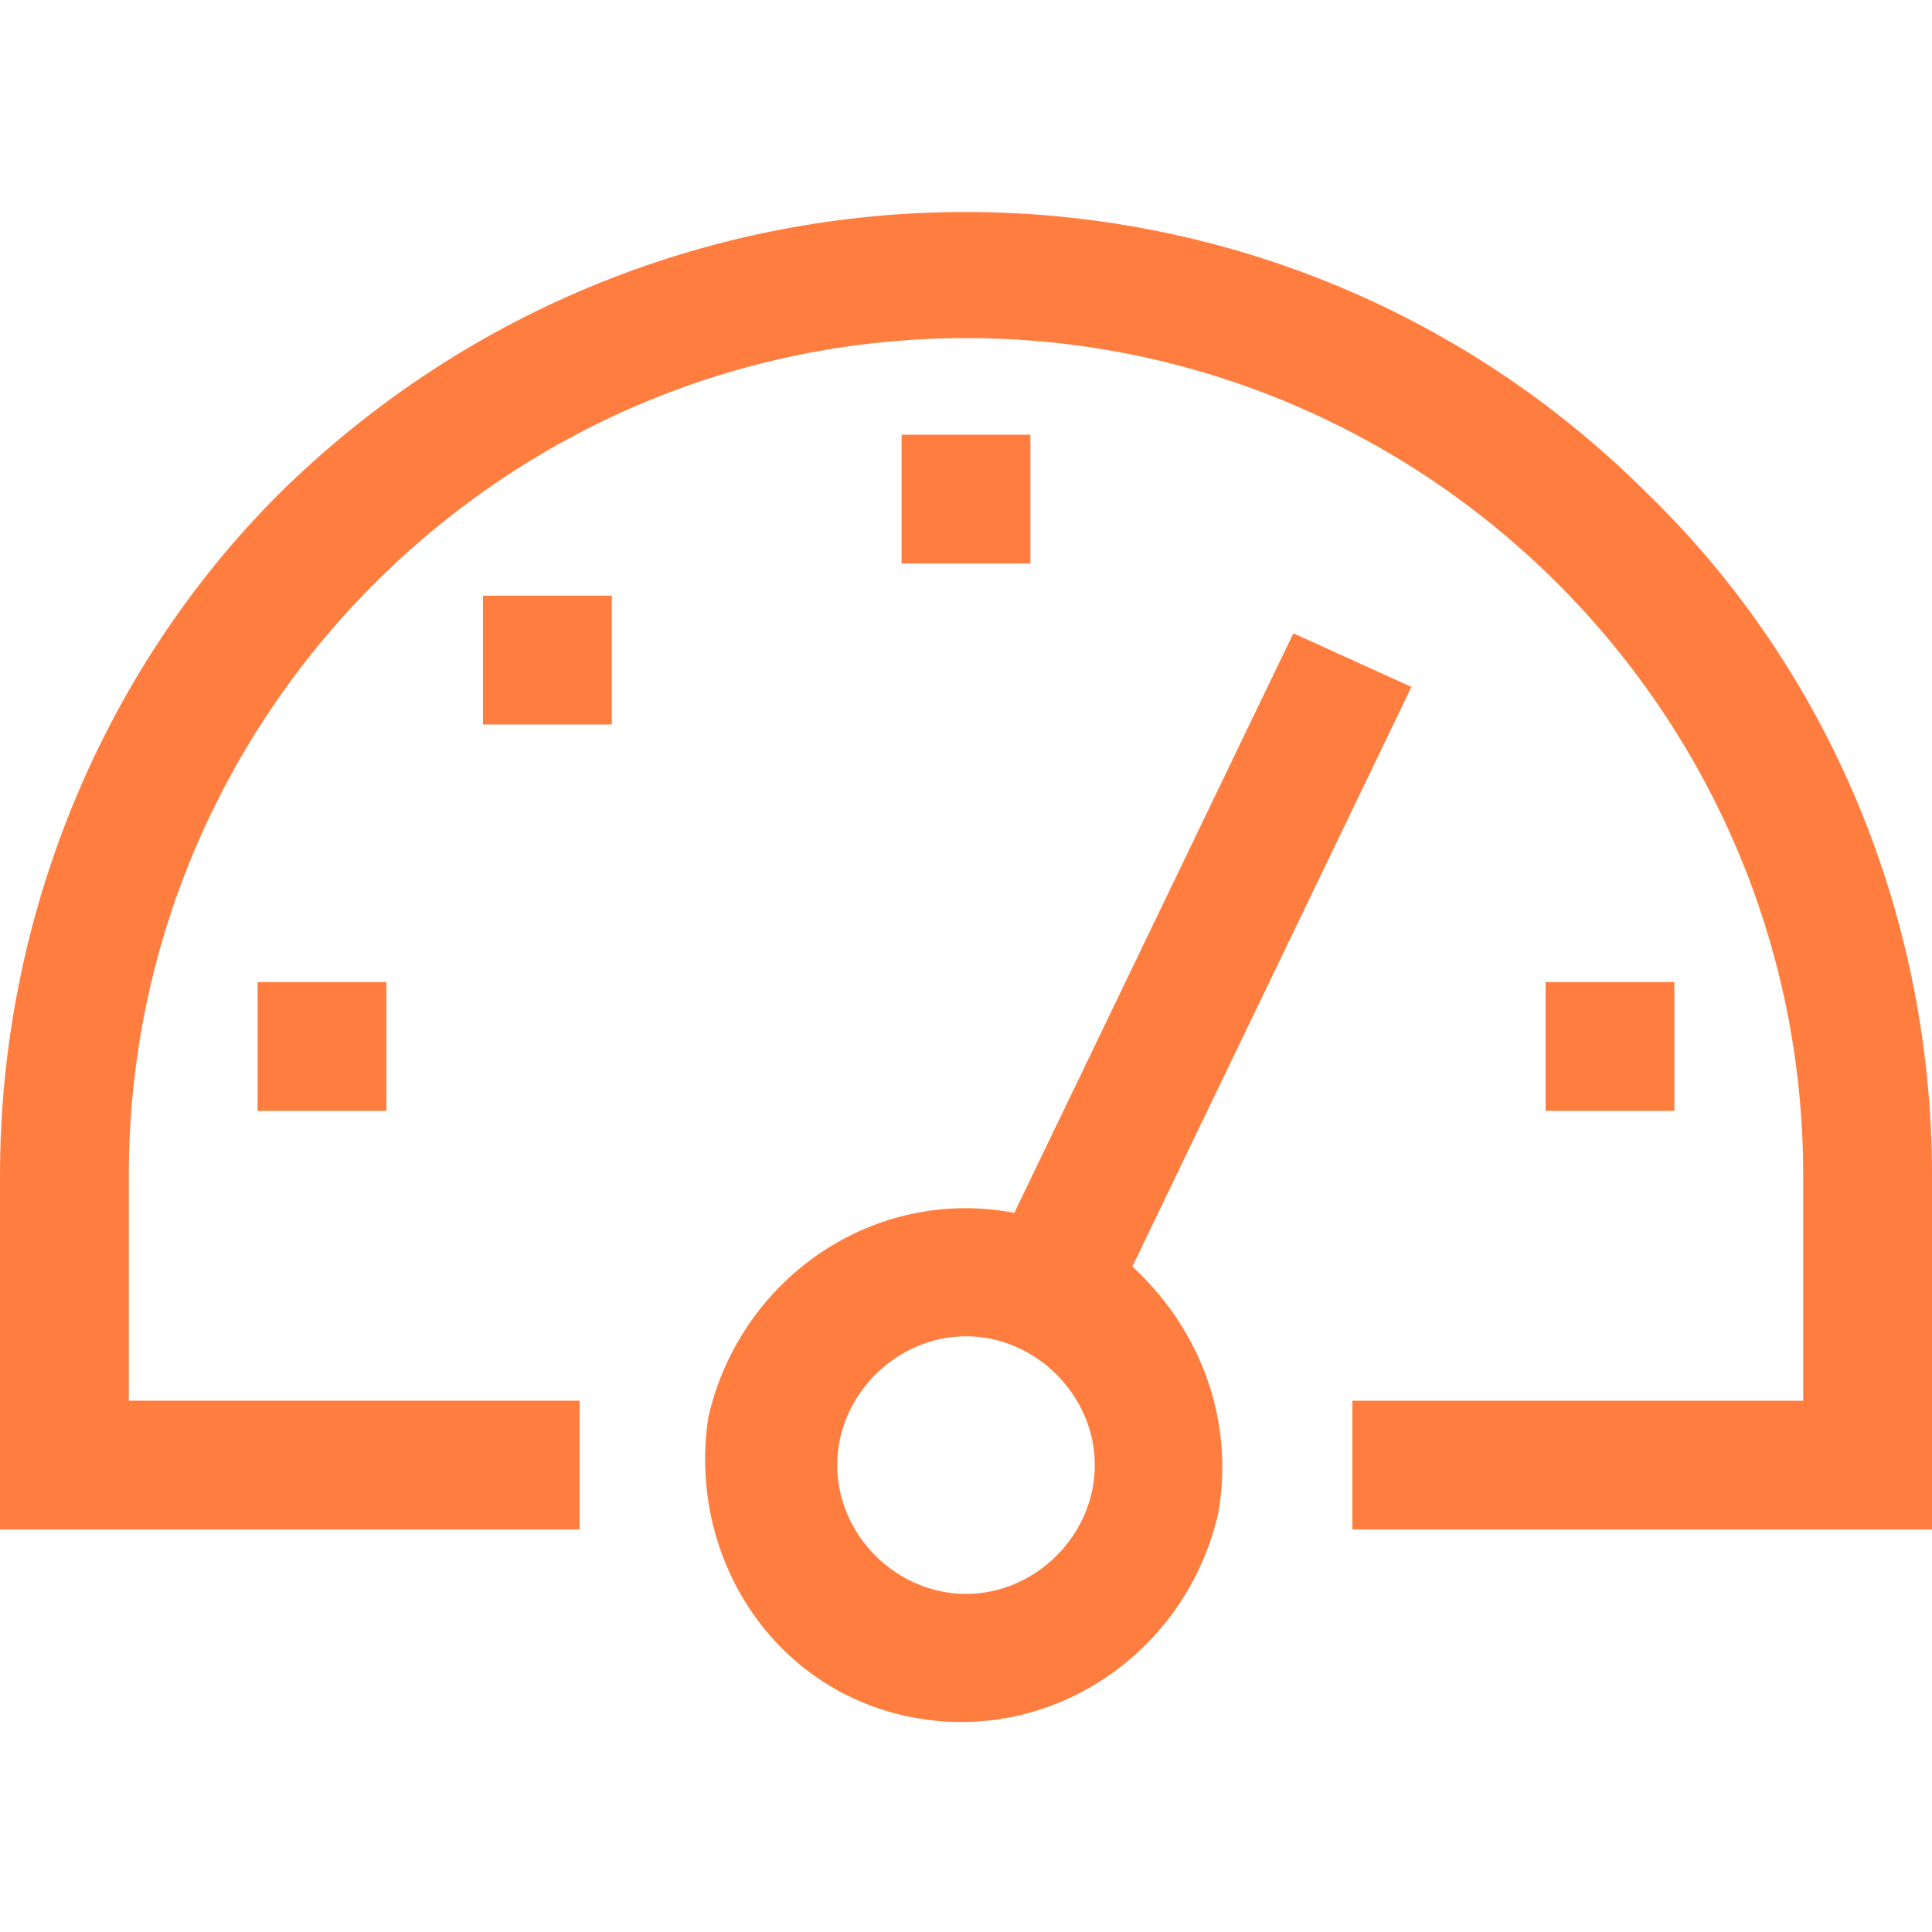
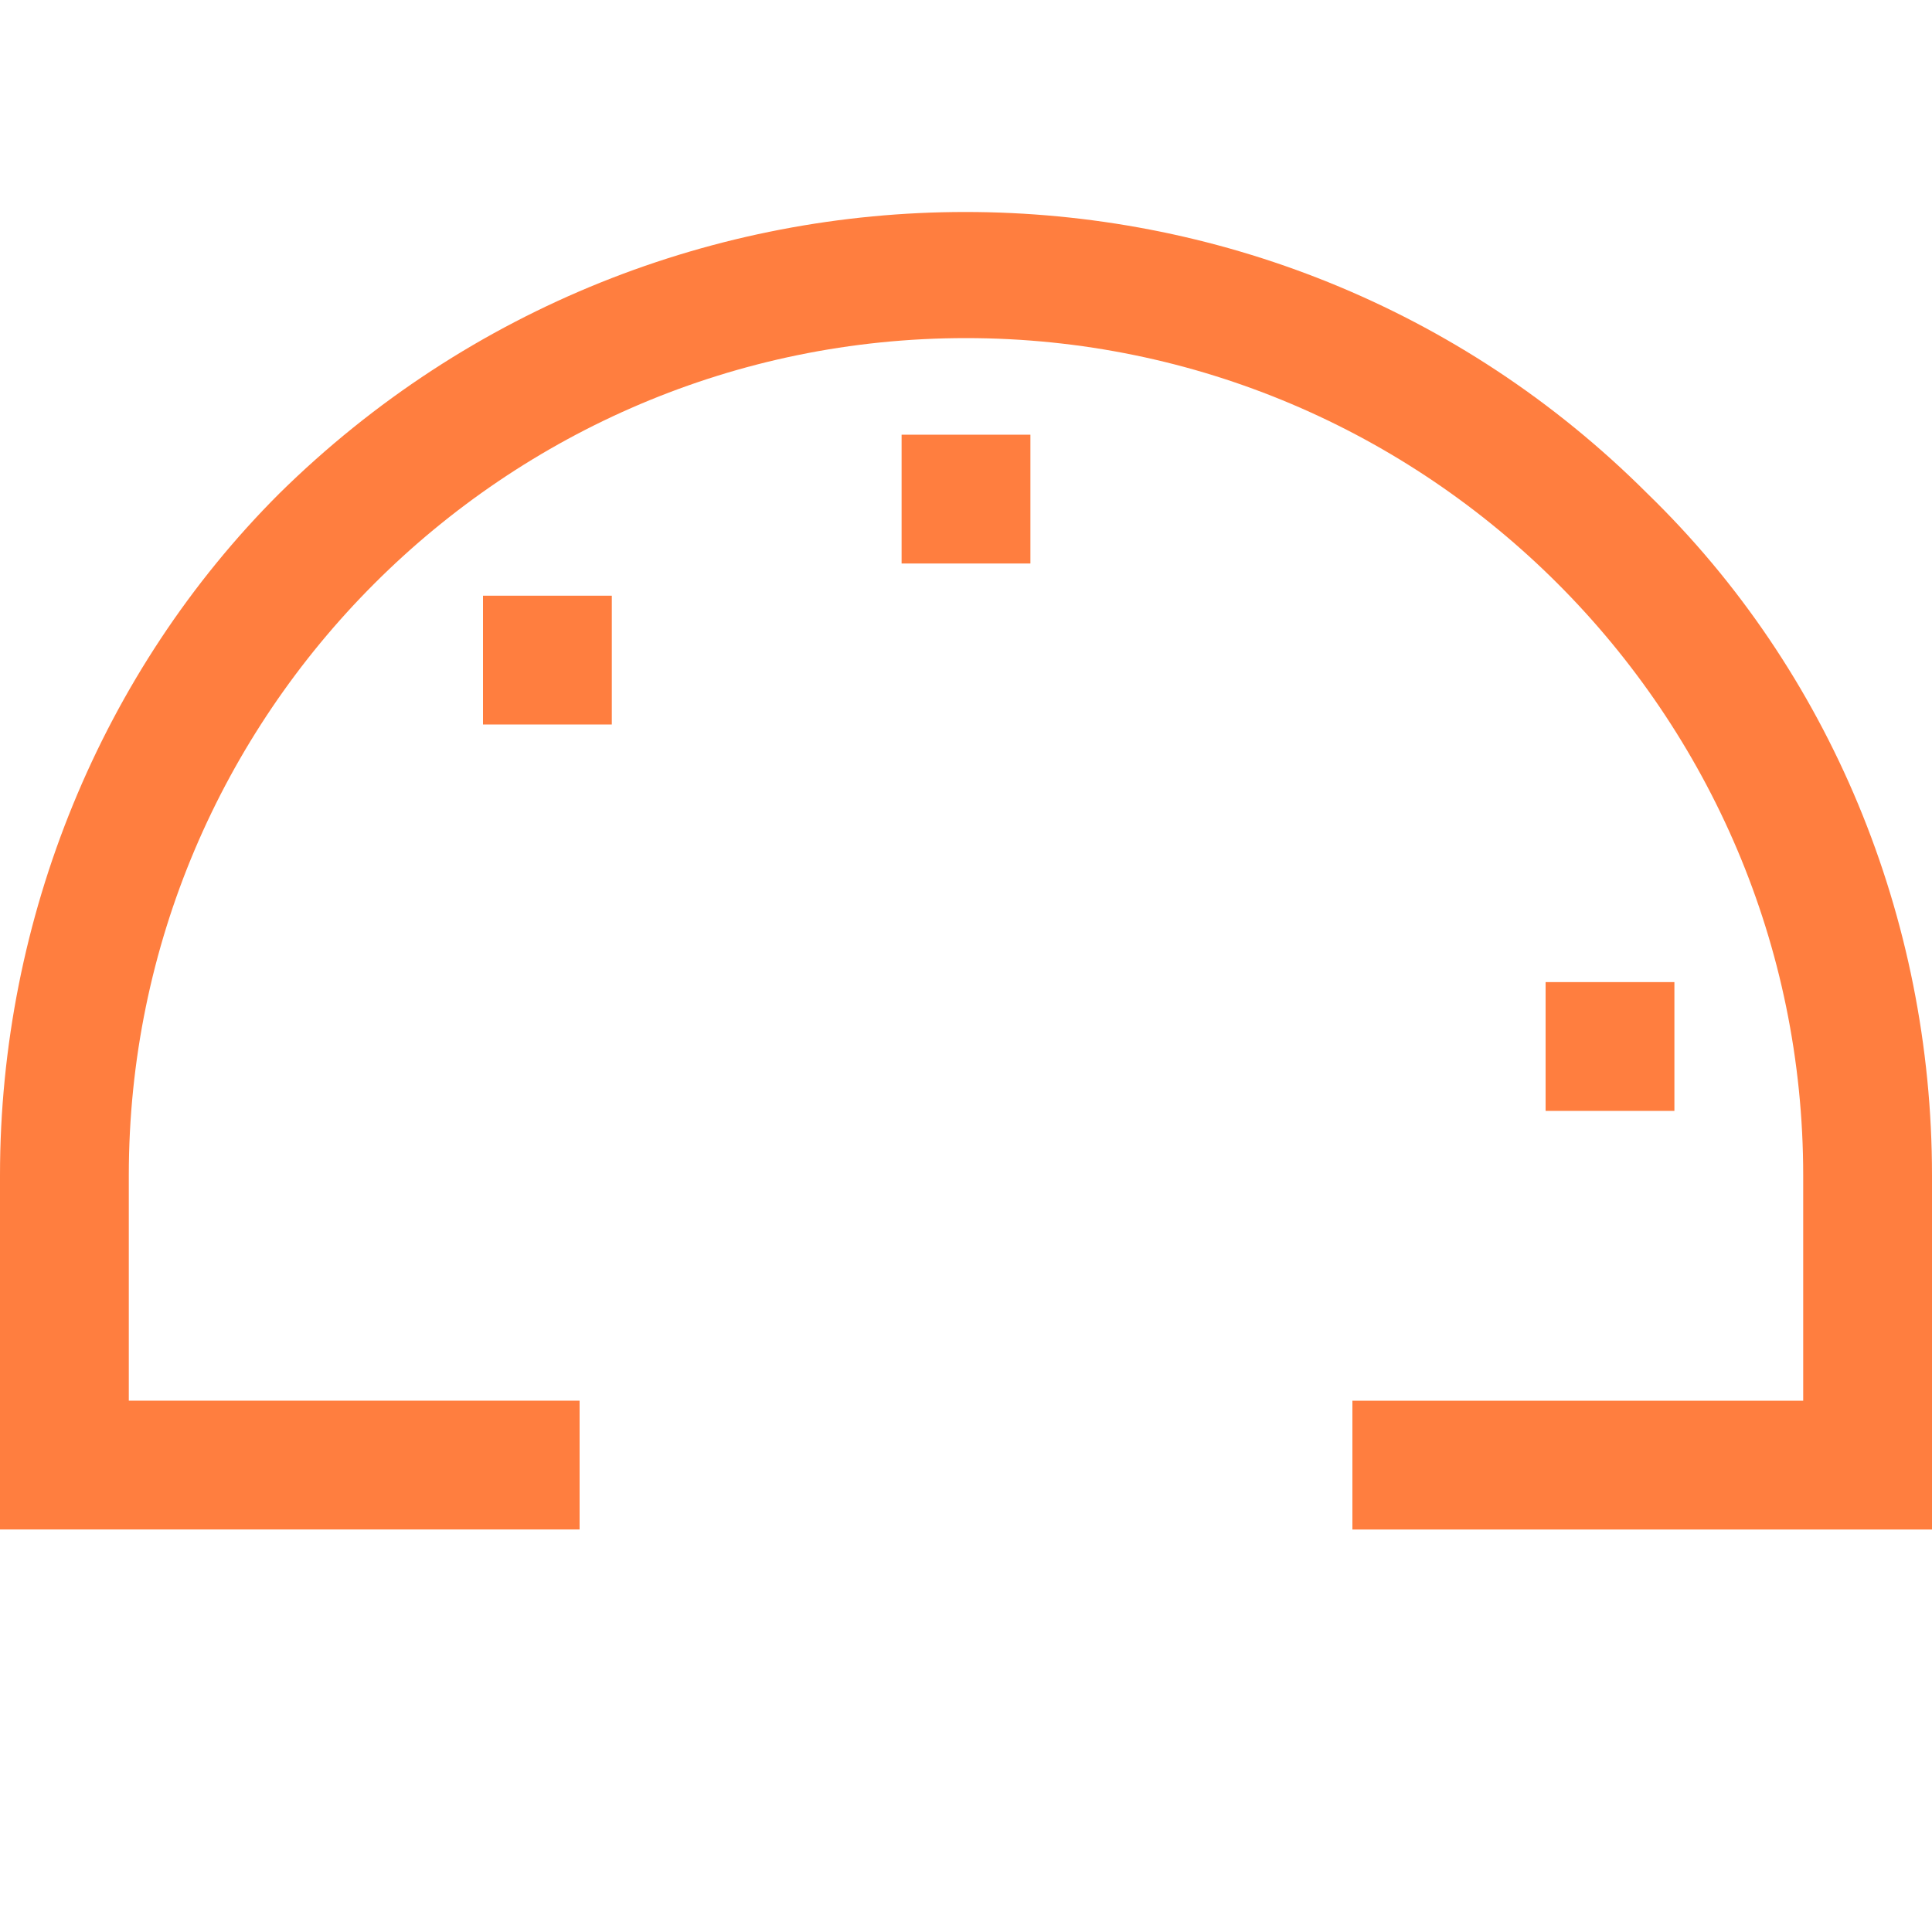
<svg xmlns="http://www.w3.org/2000/svg" version="1.1" x="0px" y="0px" viewBox="0 0 36 36" style="enable-background:new 0 0 36 36;" xml:space="preserve">
  <style type="text/css">
	.st0{display:none;}
	.st1{display:inline;}
	.st2{fill-rule:evenodd;clip-rule:evenodd;fill:#FF7E3F;}
	.st3{fill:#FF7E3F;}
</style>
  <g id="レイヤー_1" class="st0">
    <g id="Icons" class="st1">
      <g id="Rounded" transform="translate(-341, -2815)">
        <g id="Image" transform="translate(100, 2626)">
          <g id="_x2D_Round-_x2F_-Image-_x2F_-ilter_x5F_center_x5F_focus" transform="translate(238, 186)">
            <g>
              <path id="_xD83D__xDD39_-Icon-Color" class="st2" d="M5,27c-1.1,0-2,0.9-2,2v6c0,2.2,1.8,4,4,4h6c1.1,0,2-0.9,2-2s-0.9-2-2-2        H9c-1.1,0-2-0.9-2-2v-4C7,27.9,6.1,27,5,27z M7,9c0-1.1,0.9-2,2-2h4c1.1,0,2-0.9,2-2s-0.9-2-2-2H7C4.8,3,3,4.8,3,7v6        c0,1.1,0.9,2,2,2s2-0.9,2-2V9z M35,3h-6c-1.1,0-2,0.9-2,2s0.9,2,2,2h4c1.1,0,2,0.9,2,2v4c0,1.1,0.9,2,2,2s2-0.9,2-2V7        C39,4.8,37.2,3,35,3z M35,33c0,1.1-0.9,2-2,2h-4c-1.1,0-2,0.9-2,2s0.9,2,2,2h6c2.2,0,4-1.8,4-4v-6c0-1.1-0.9-2-2-2s-2,0.9-2,2        V33z M21,15c-3.3,0-6,2.7-6,6s2.7,6,6,6s6-2.7,6-6S24.3,15,21,15z" />
            </g>
          </g>
        </g>
      </g>
    </g>
  </g>
  <g id="レイヤー_2">
    <g>
      <path class="st3" d="M30.7,9.2c-7-7-18.4-7-25.5,0C1.9,12.5,0,17.1,0,21.9v6.6h10.8v-2.4H2.4v-4.2c0-8.6,7-15.6,15.6-15.6    s15.6,7,15.6,15.6v4.2h-8.4v2.4H36v-6.6C36,17.1,34.1,12.5,30.7,9.2z" />
-       <rect x="4.8" y="18.3" class="st3" width="2.4" height="2.4" />
      <rect x="16.8" y="8.1" class="st3" width="2.4" height="2.4" />
      <rect x="9" y="11.1" class="st3" width="2.4" height="2.4" />
      <rect x="28.8" y="18.3" class="st3" width="2.4" height="2.4" />
-       <path class="st3" d="M21.1,23.6l5.2-10.8l-2.2-1l-5.2,10.8c-2.6-0.5-5.1,1.2-5.7,3.8C12.8,29,14.4,31.5,17,32    c2.6,0.5,5.1-1.2,5.7-3.8C23,26.5,22.4,24.8,21.1,23.6z M18,29.7c-1.3,0-2.4-1.1-2.4-2.4c0-1.3,1.1-2.4,2.4-2.4s2.4,1.1,2.4,2.4    C20.4,28.6,19.3,29.7,18,29.7z" />
    </g>
  </g>
</svg>